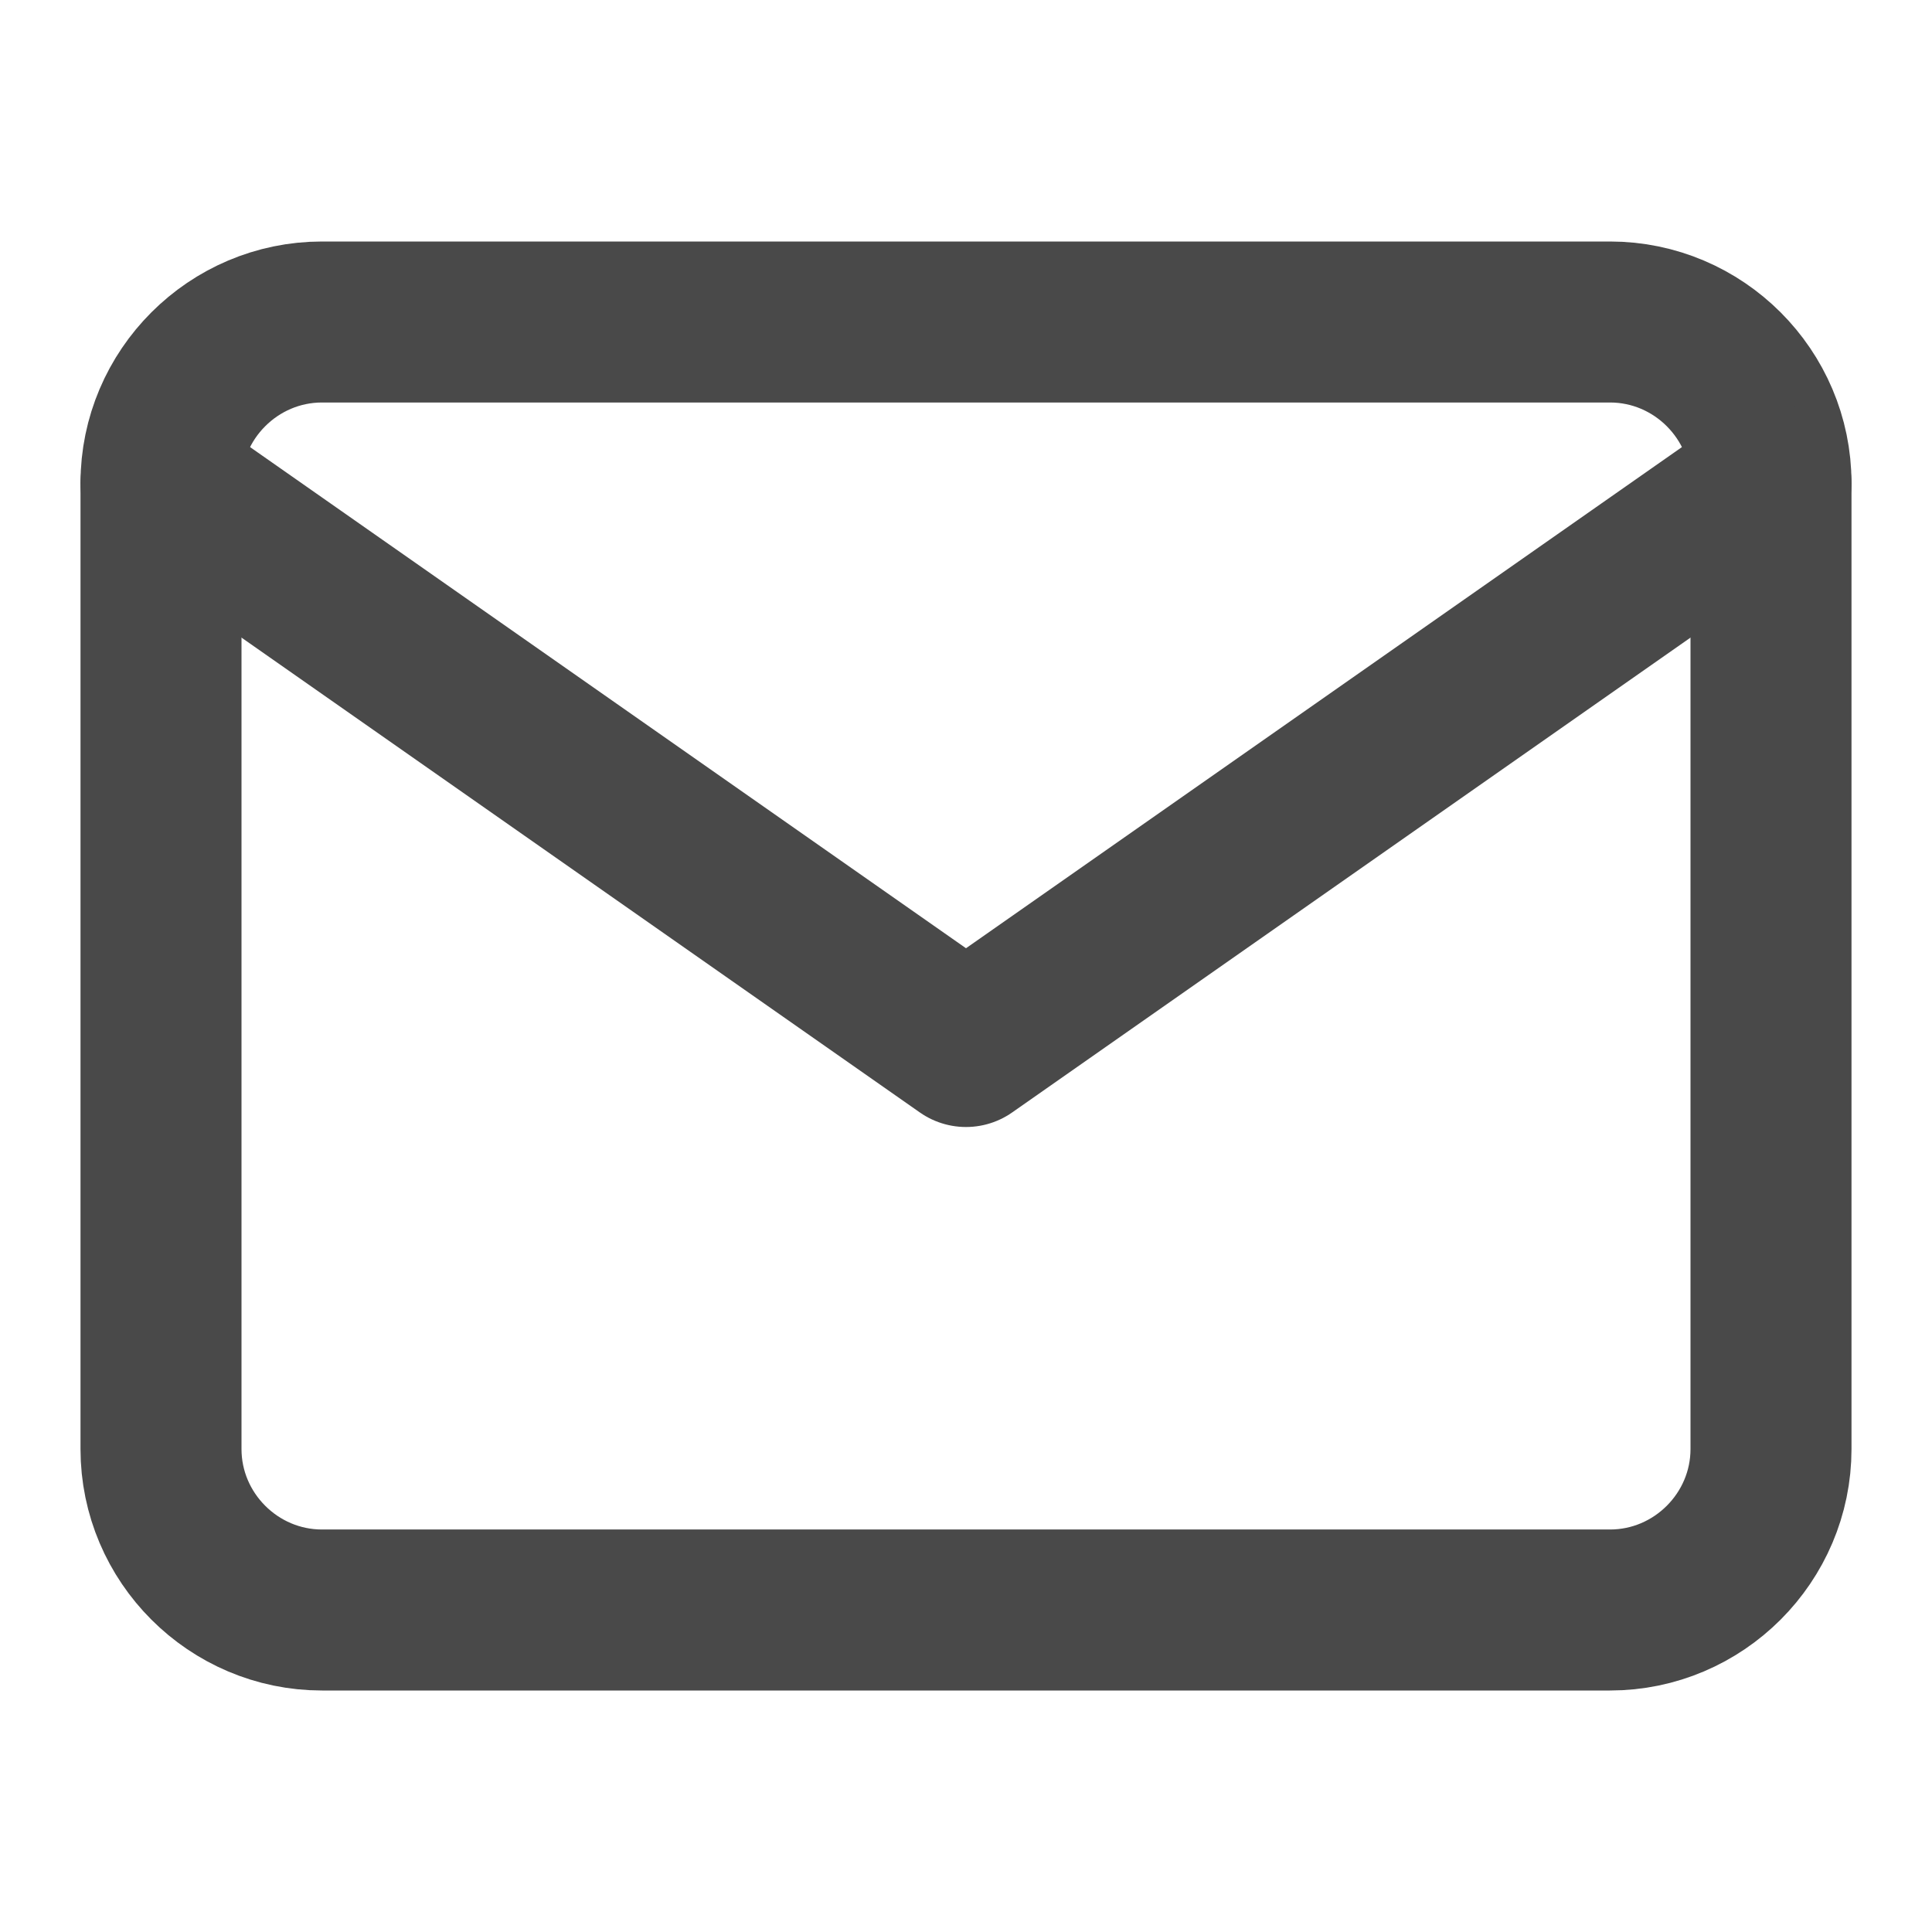
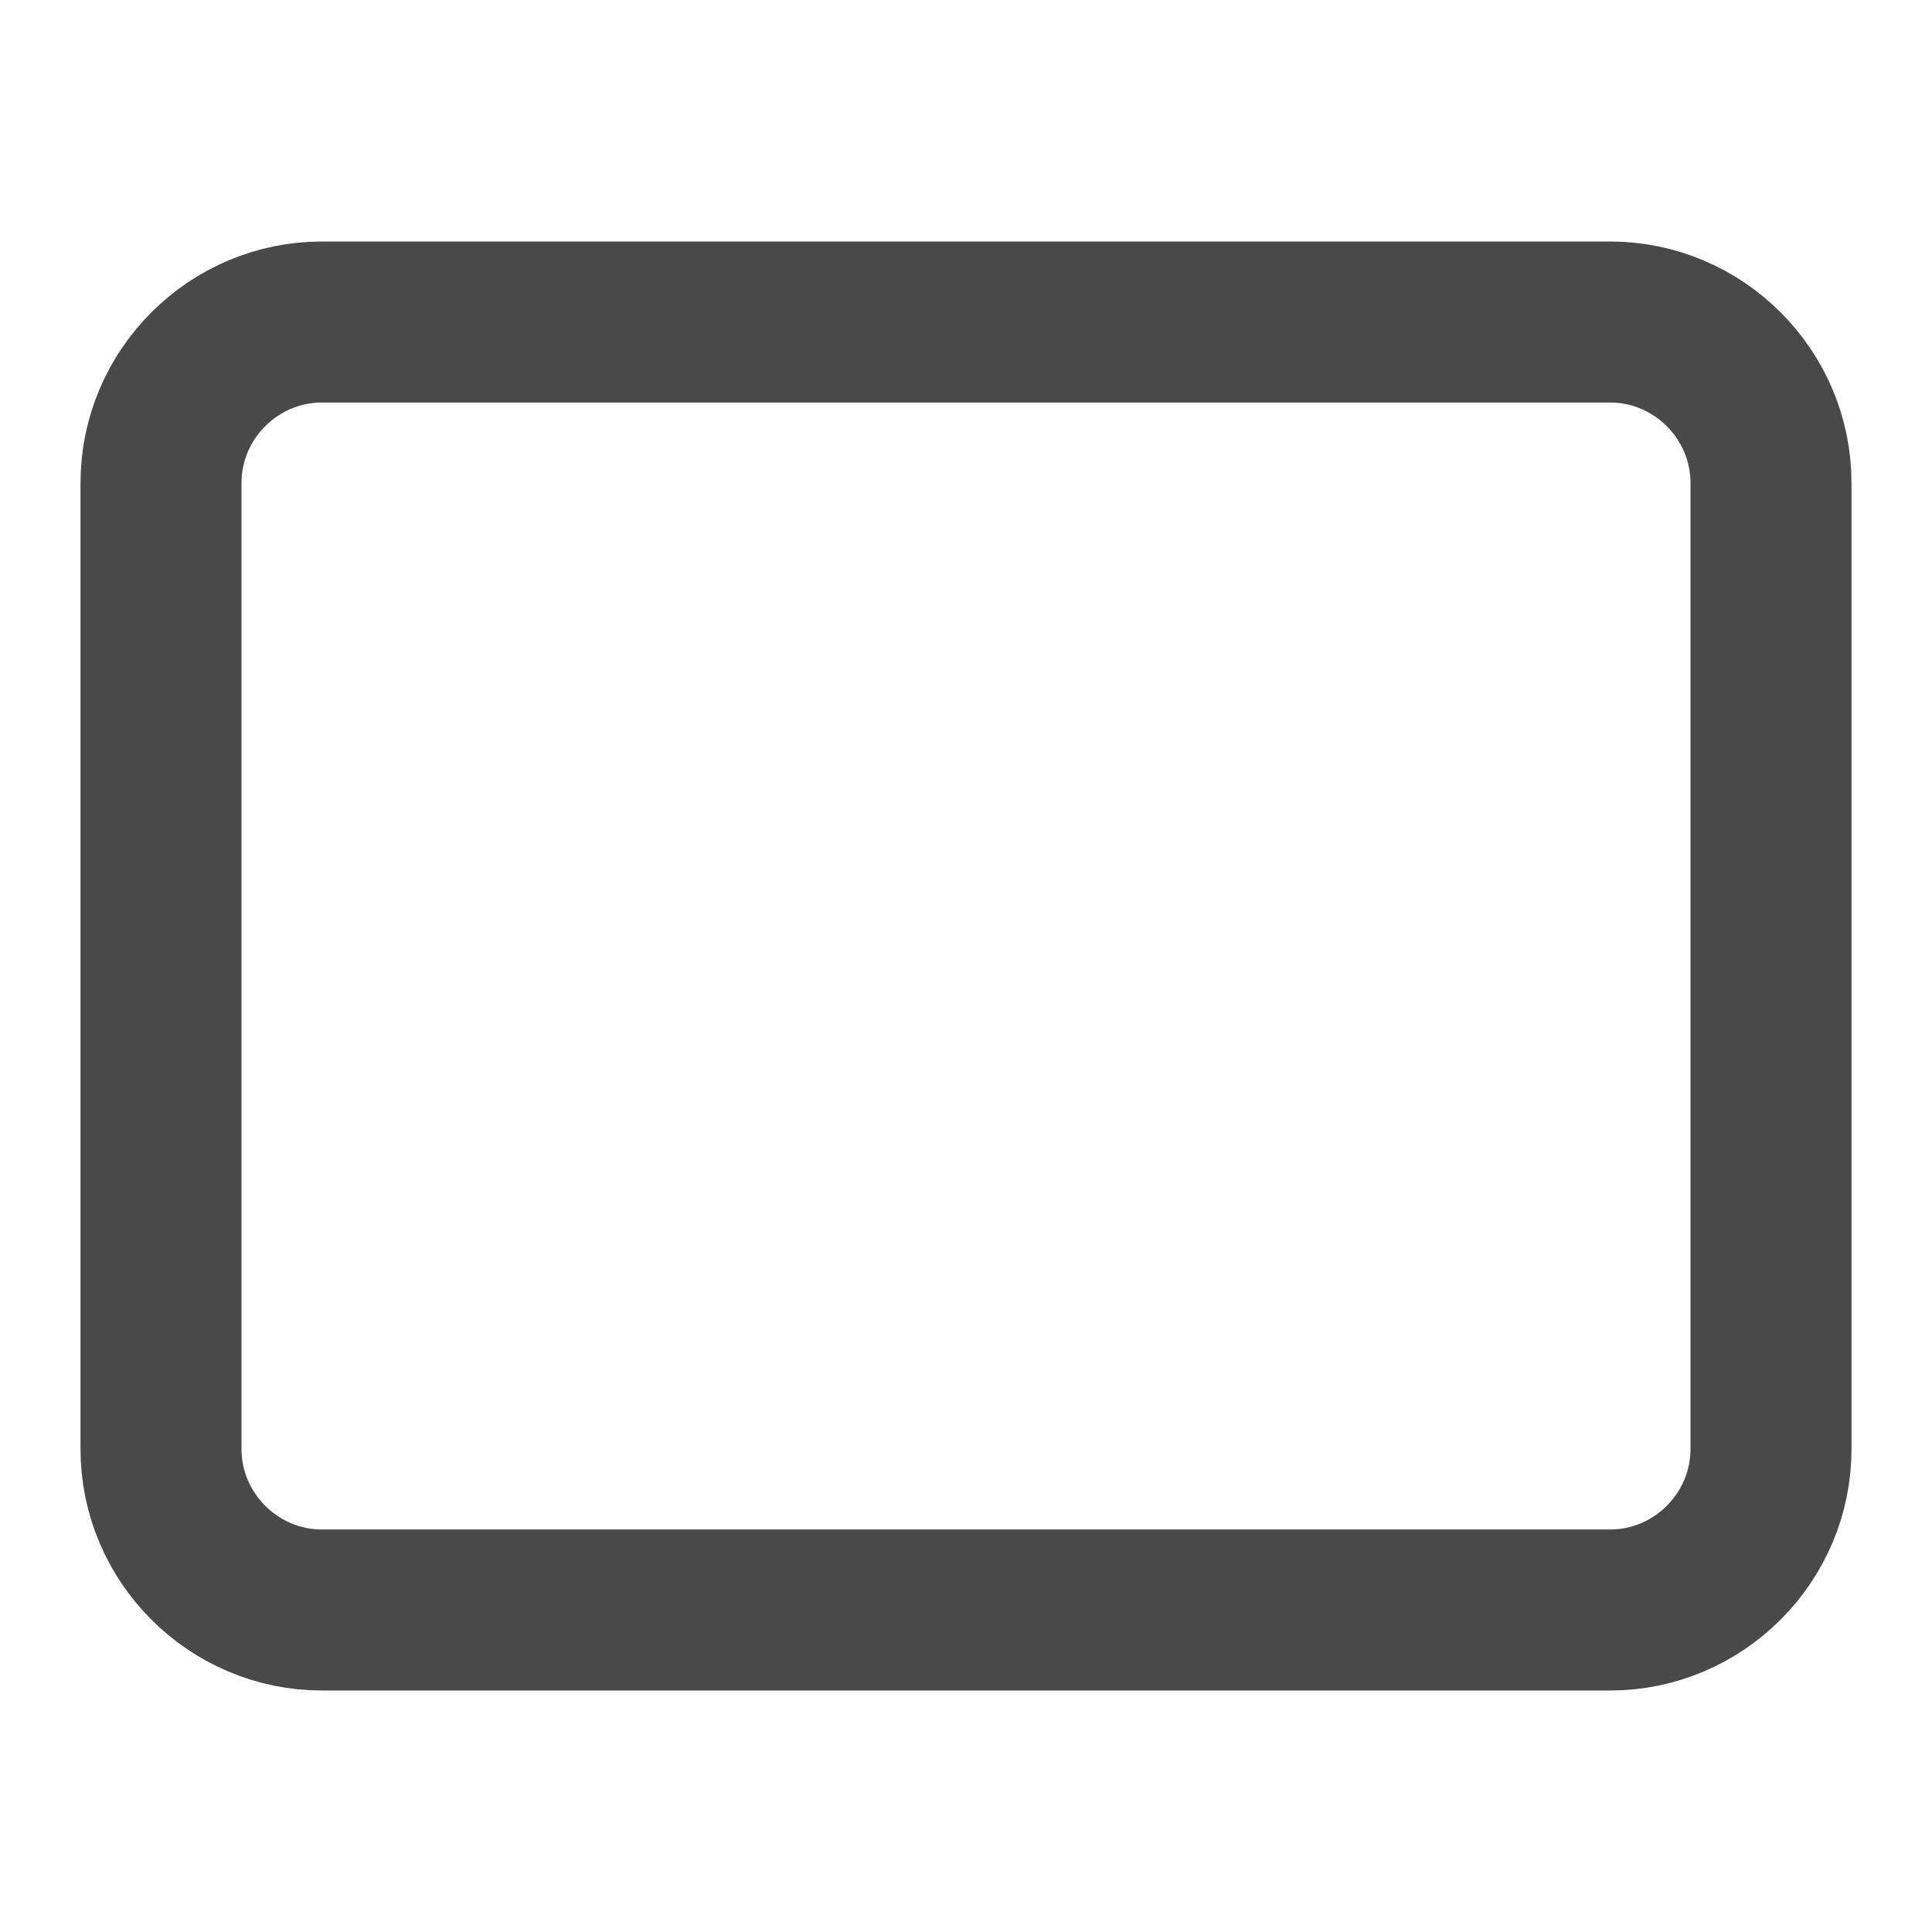
<svg xmlns="http://www.w3.org/2000/svg" width="24" height="24" viewBox="0 0 24 24" fill="none">
  <g id="mail">
    <path id="Vector" d="M4 4H20C21.1 4 22 4.9 22 6V18C22 19.1 21.1 20 20 20H4C2.9 20 2 19.1 2 18V6C2 4.9 2.9 4 4 4Z" stroke="#494949" stroke-width="2" stroke-linecap="round" stroke-linejoin="round" />
-     <path id="Vector_2" d="M22 6L12 13L2 6" stroke="#494949" stroke-width="2" stroke-linecap="round" stroke-linejoin="round" />
  </g>
</svg>